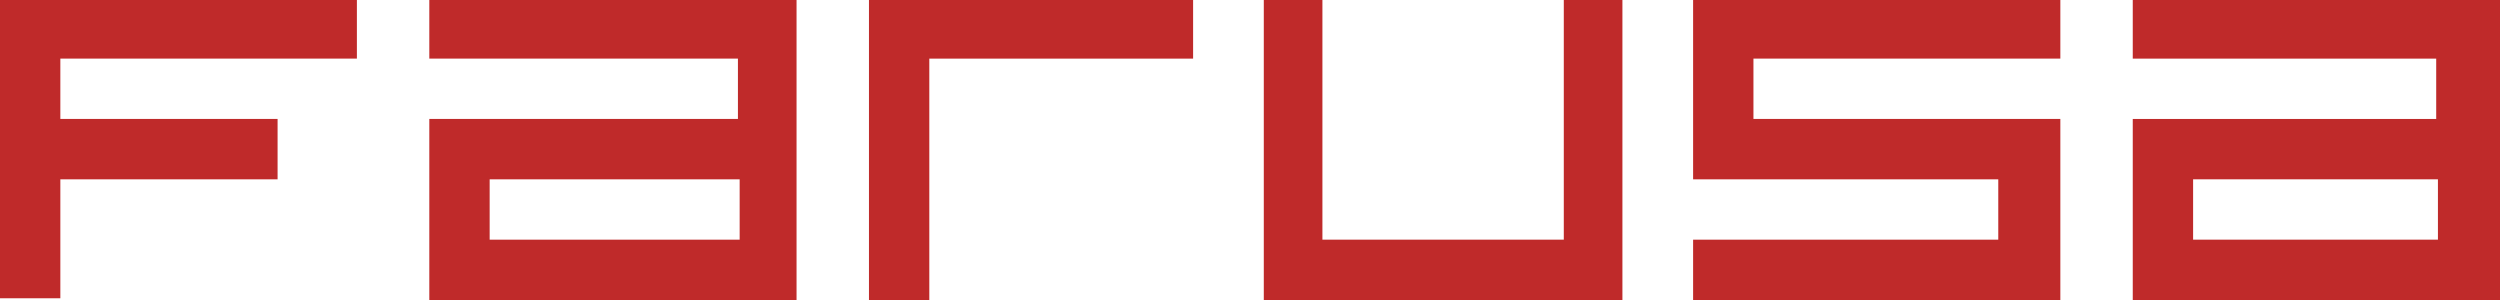
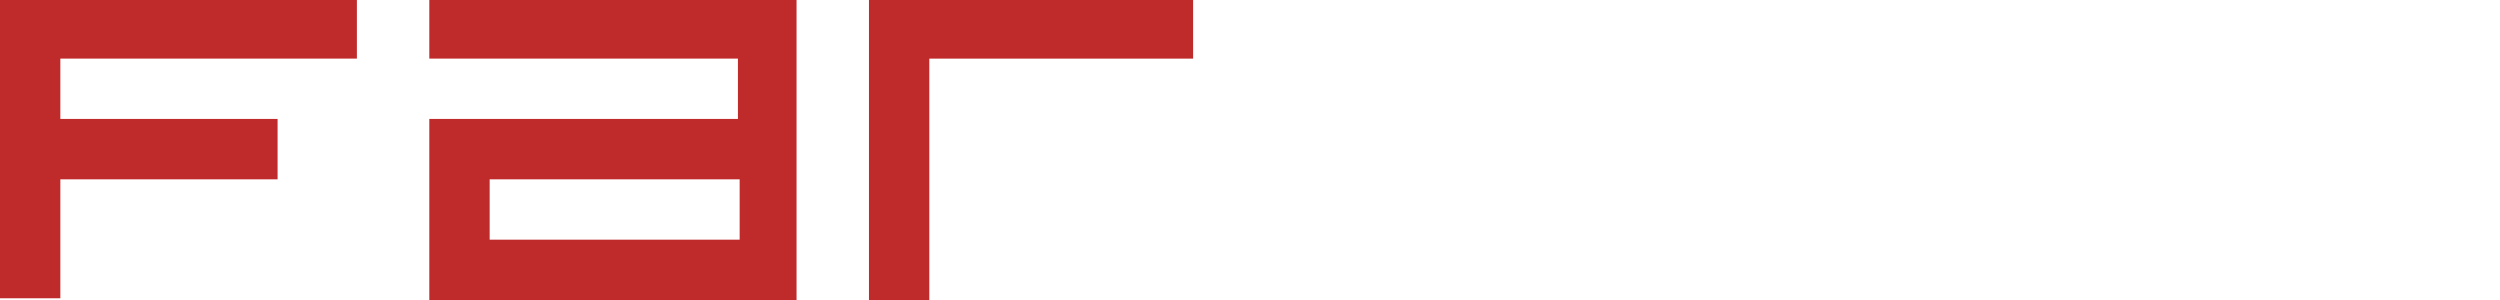
<svg xmlns="http://www.w3.org/2000/svg" id="Positive_logo" x="0px" y="0px" width="145px" height="17.4px" viewBox="0 0 145 17.4" xml:space="preserve">
  <g id="Farusa">
    <path id="Path_781" fill="#BF2A2A" d="M20.7,0H0v17.3h3.5v-6.9h12.6V6.9H3.5V3.4l17.2,0L20.7,0z" />
    <path id="Path_782" fill="#BF2A2A" d="M24.9,0h21.3v17.4H24.9V6.9h17.9V3.4H24.9V0z M28.4,13.9h14.5v-3.5H28.4L28.4,13.9z" />
-     <path id="Path_783" fill="#BF2A2A" d="M73.3,0h3.4v13.9h14V0h3.4l0,17.4H73.3V0z" />
-     <path id="Path_784" fill="#BF2A2A" d="M119.5,0L98.2,0l0,10.4h17.7v3.5H98.2v3.5h21.3V6.9h-17.8V3.4h17.8L119.5,0z" />
-     <path id="Path_785" fill="#BF2A2A" d="M123.7,0H145v17.4h-21.3V6.9h17.6V3.4h-17.6L123.7,0z M127.2,13.9h14.2v-3.5h-14.2V13.9z" />
    <path id="Path_786" fill="#BF2A2A" d="M69.2,0H50.4v17.4h3.5v-14h15.3L69.2,0z" />
  </g>
</svg>